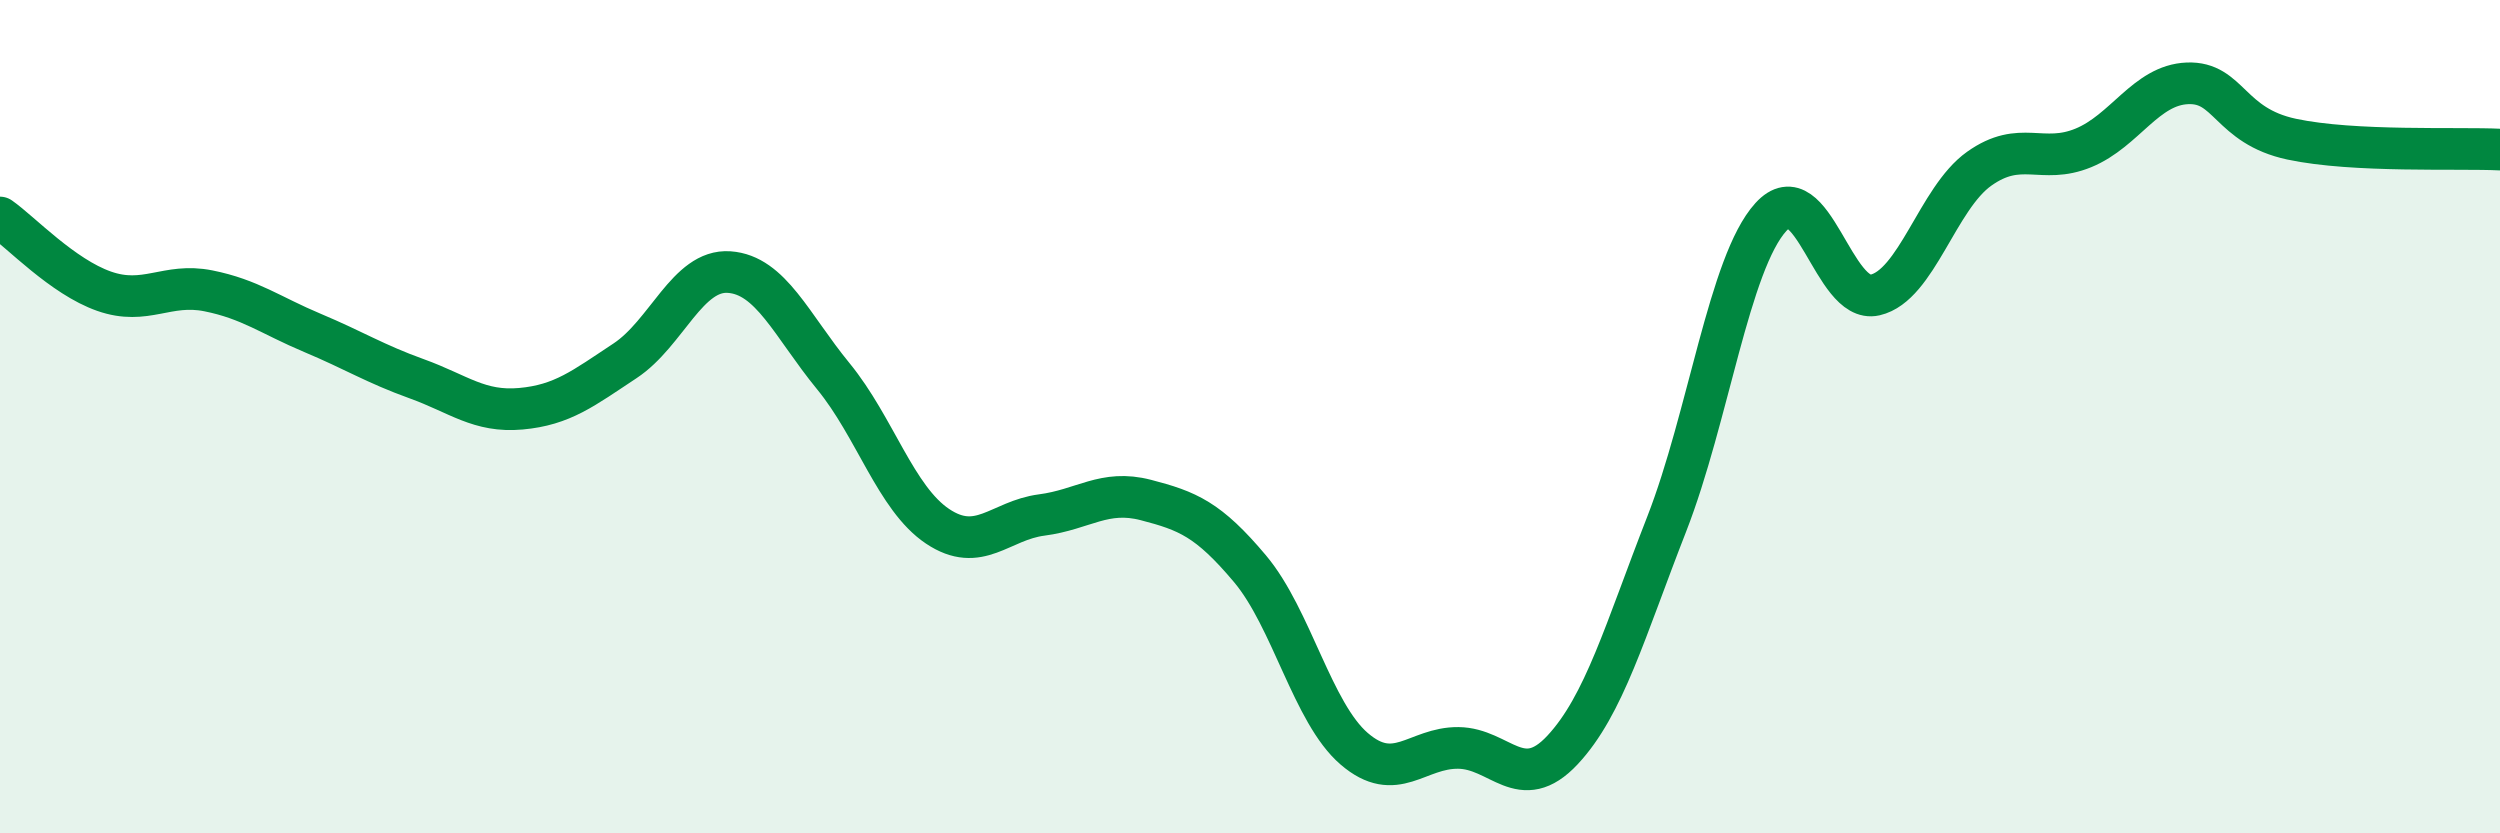
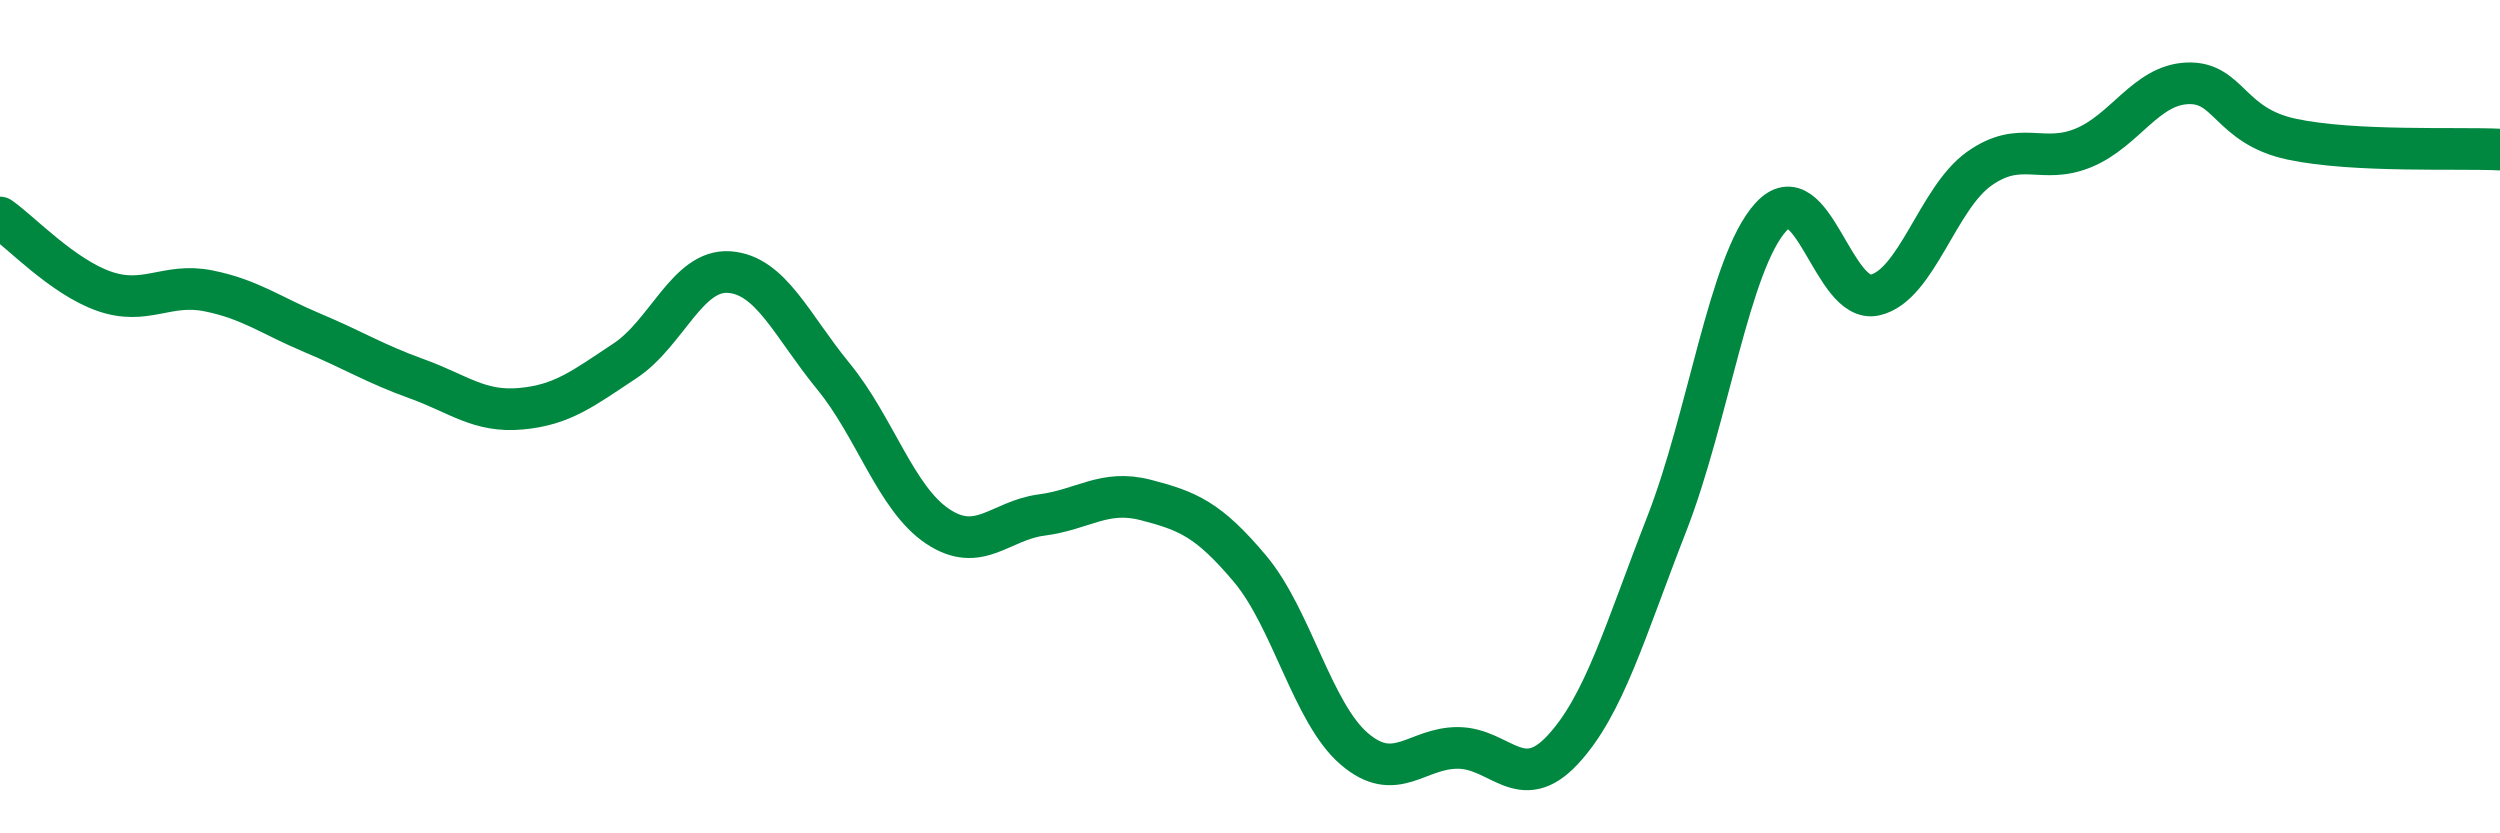
<svg xmlns="http://www.w3.org/2000/svg" width="60" height="20" viewBox="0 0 60 20">
-   <path d="M 0,5.22 C 0.5,5.57 1.5,6.64 2.5,6.99 C 3.5,7.34 4,6.78 5,6.98 C 6,7.18 6.5,7.57 7.5,7.99 C 8.5,8.41 9,8.73 10,9.09 C 11,9.45 11.5,9.9 12.5,9.81 C 13.5,9.72 14,9.32 15,8.66 C 16,8 16.5,6.46 17.5,6.53 C 18.5,6.6 19,7.81 20,9.03 C 21,10.25 21.5,11.96 22.5,12.63 C 23.5,13.3 24,12.49 25,12.36 C 26,12.23 26.5,11.74 27.5,12 C 28.5,12.26 29,12.46 30,13.65 C 31,14.84 31.5,17.11 32.5,17.97 C 33.5,18.83 34,17.94 35,17.95 C 36,17.96 36.5,19.07 37.5,18 C 38.5,16.93 39,15.14 40,12.58 C 41,10.02 41.5,6.31 42.5,5.21 C 43.5,4.11 44,7.31 45,7.08 C 46,6.85 46.5,4.76 47.5,4.05 C 48.5,3.34 49,3.96 50,3.55 C 51,3.14 51.5,2.04 52.5,2 C 53.5,1.96 53.5,3.02 55,3.34 C 56.5,3.66 59,3.54 60,3.59L60 20L0 20Z" fill="#008740" opacity="0.1" stroke-linecap="round" stroke-linejoin="round" />
  <path d="M 0,5.22 C 0.5,5.57 1.5,6.64 2.5,6.99 C 3.5,7.34 4,6.78 5,6.98 C 6,7.18 6.5,7.57 7.5,7.99 C 8.5,8.41 9,8.73 10,9.09 C 11,9.45 11.5,9.9 12.5,9.81 C 13.5,9.72 14,9.32 15,8.66 C 16,8 16.5,6.46 17.5,6.53 C 18.5,6.6 19,7.81 20,9.03 C 21,10.25 21.5,11.96 22.5,12.63 C 23.5,13.3 24,12.49 25,12.36 C 26,12.23 26.5,11.74 27.5,12 C 28.5,12.26 29,12.46 30,13.65 C 31,14.84 31.5,17.11 32.5,17.97 C 33.5,18.83 34,17.94 35,17.95 C 36,17.96 36.5,19.07 37.5,18 C 38.5,16.93 39,15.14 40,12.58 C 41,10.02 41.5,6.31 42.5,5.21 C 43.5,4.11 44,7.31 45,7.08 C 46,6.85 46.5,4.76 47.5,4.05 C 48.5,3.34 49,3.96 50,3.55 C 51,3.14 51.5,2.04 52.5,2 C 53.5,1.96 53.5,3.02 55,3.34 C 56.5,3.66 59,3.54 60,3.59" stroke="#008740" stroke-width="1" fill="none" stroke-linecap="round" stroke-linejoin="round" />
</svg>